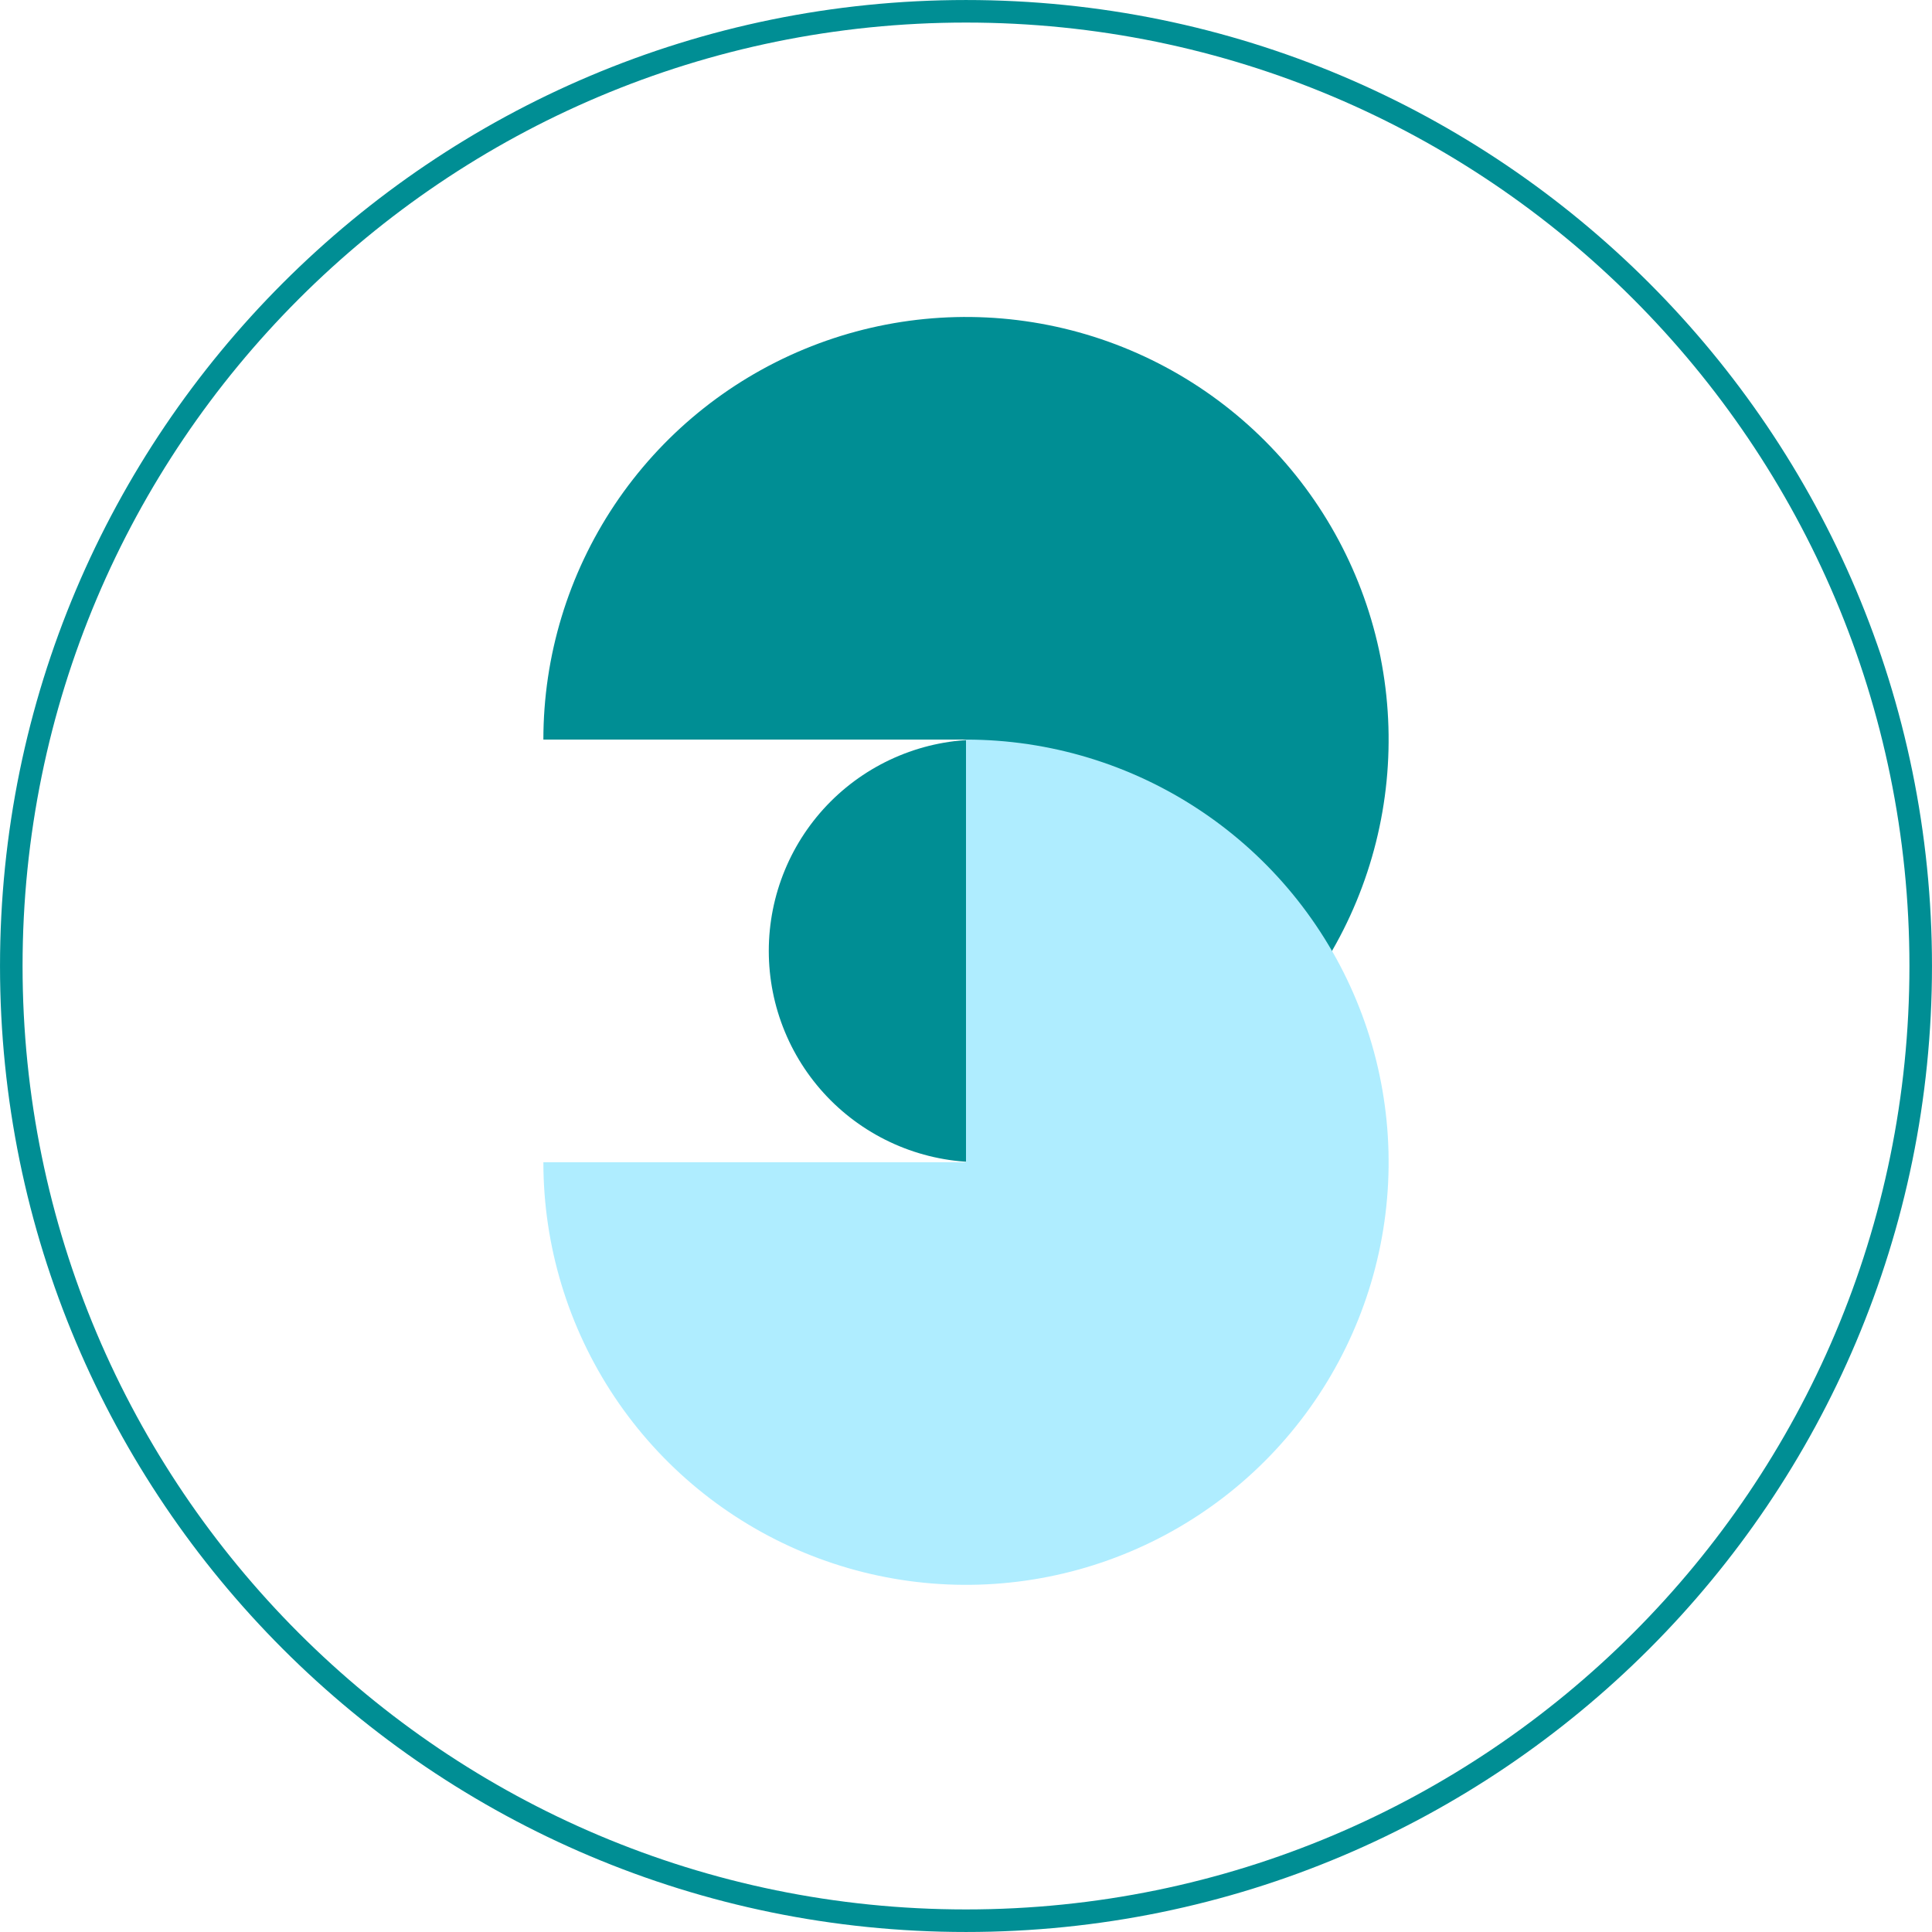
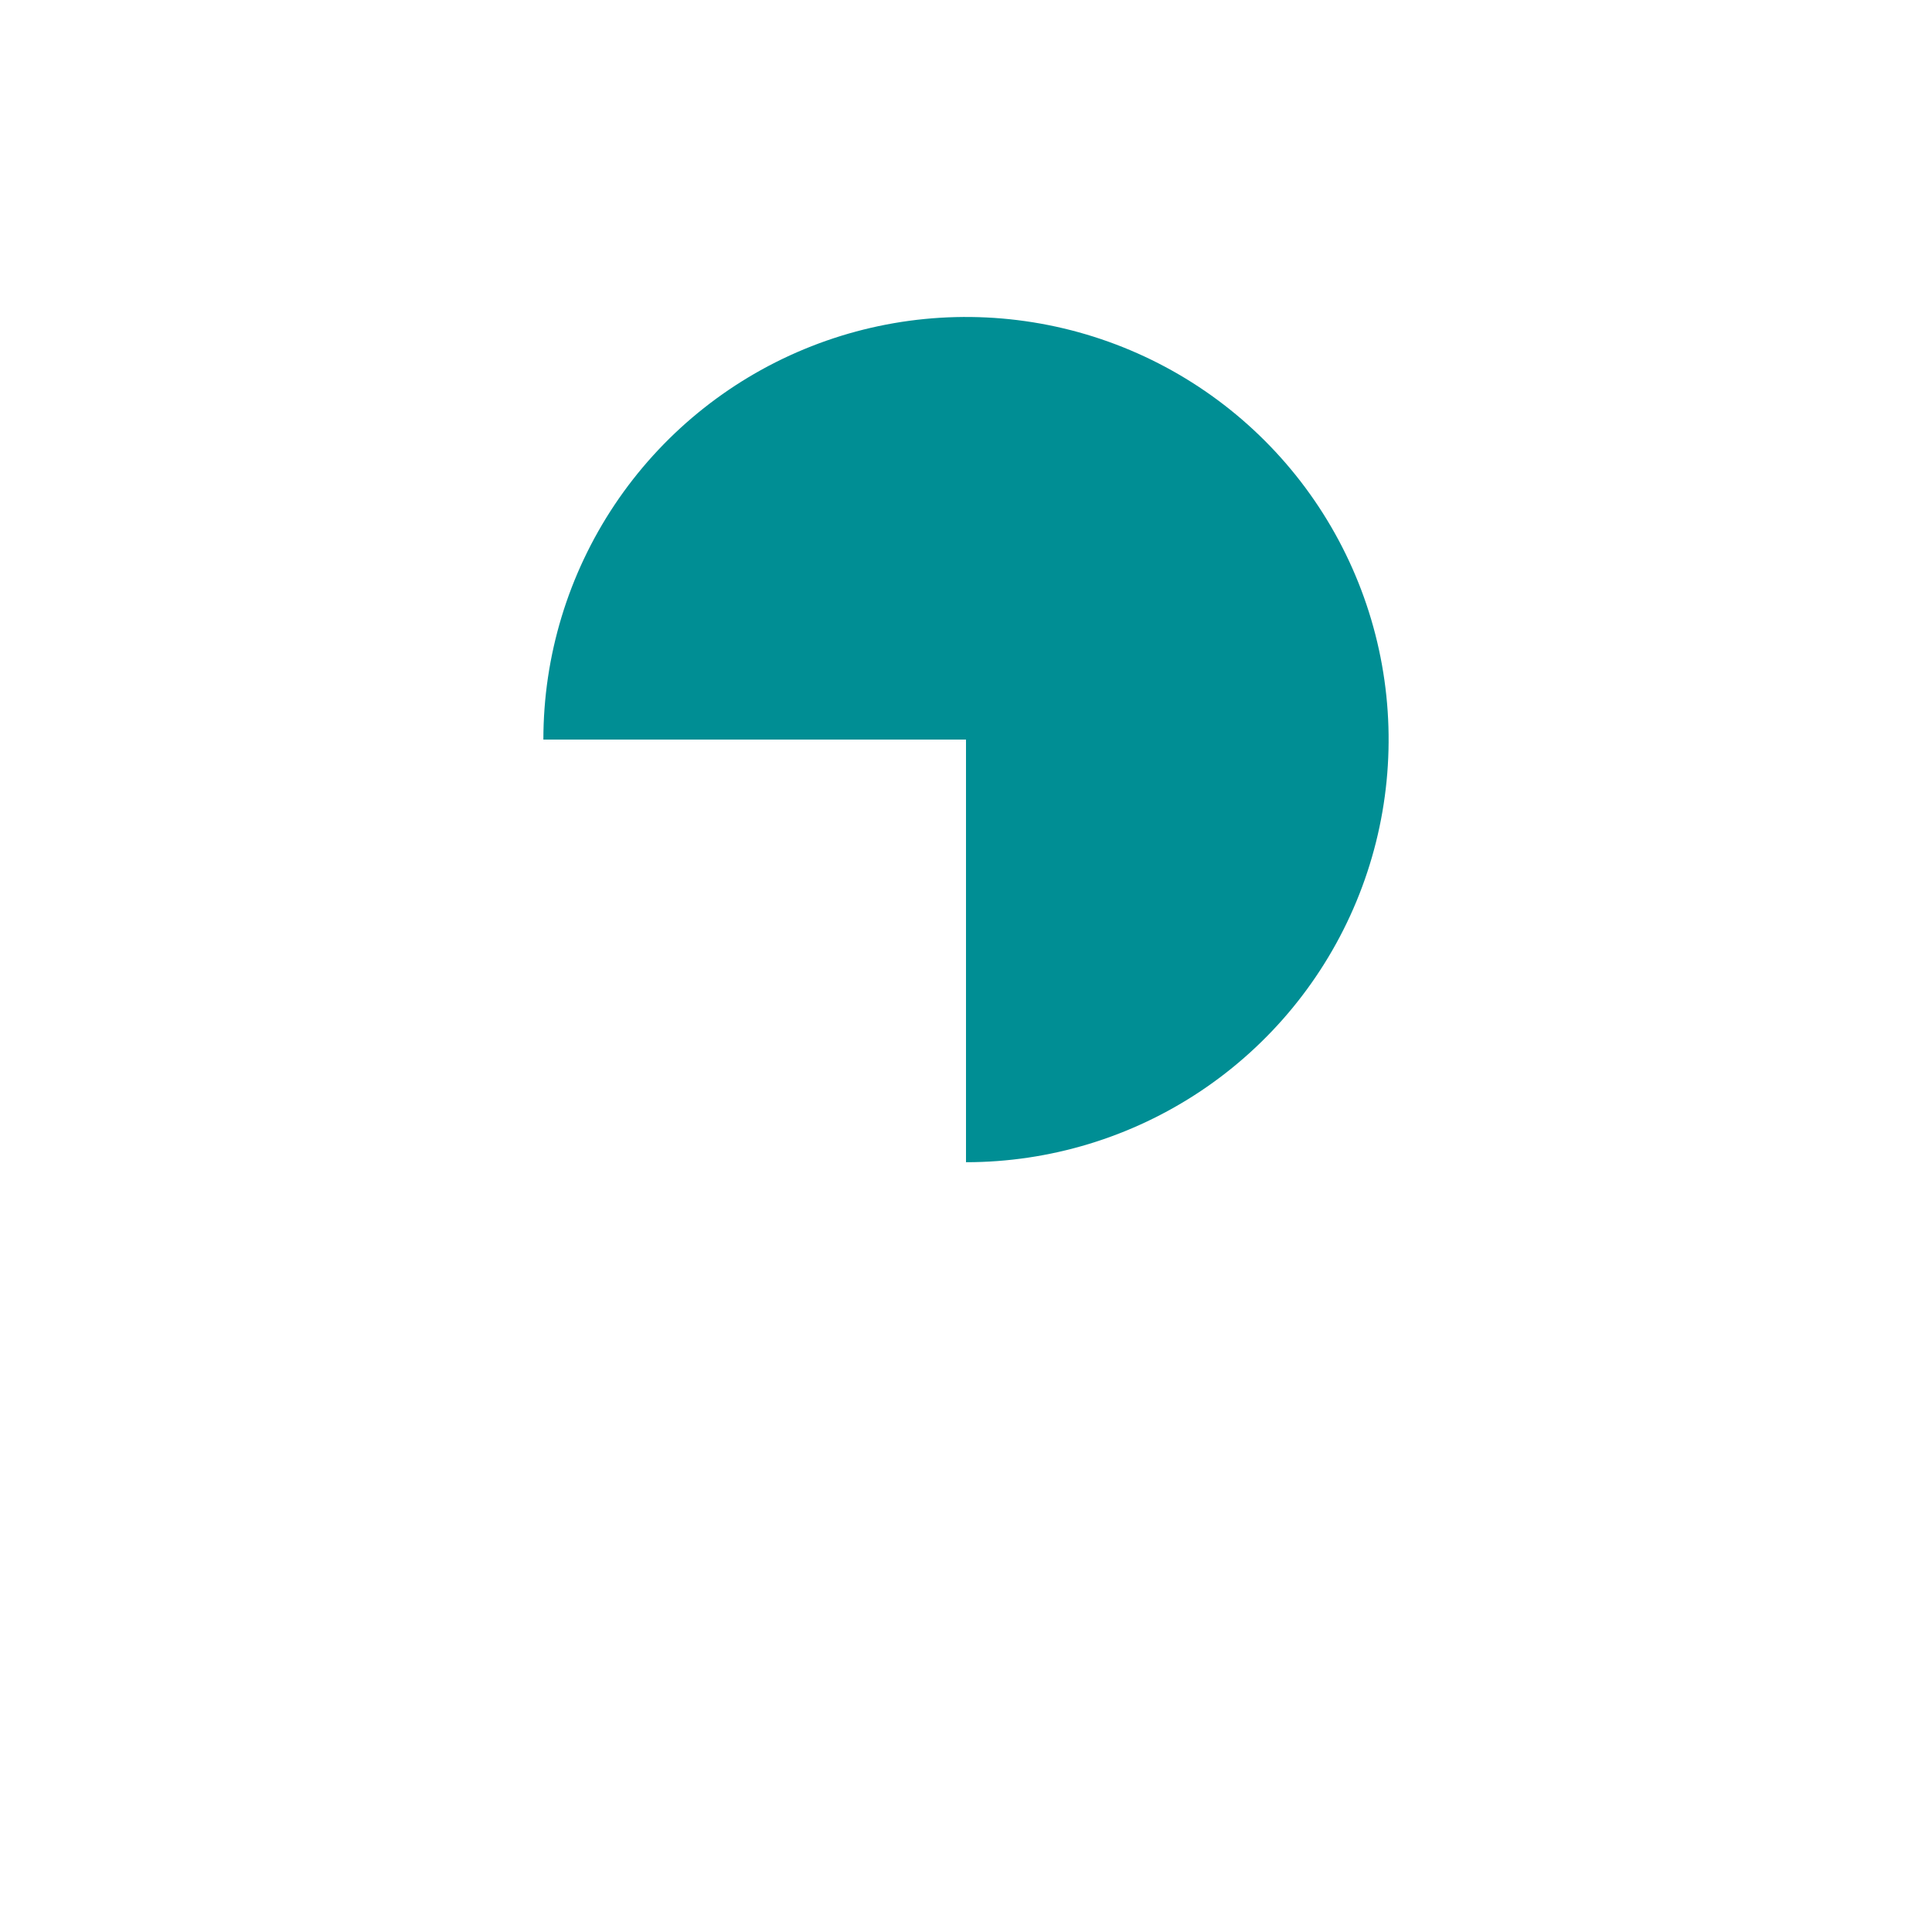
<svg xmlns="http://www.w3.org/2000/svg" width="64" height="64" viewBox="0 0 64 64" fill="none">
-   <path d="M63.626 32C63.626 49.467 49.467 63.626 32 63.626C14.533 63.626 0.374 49.467 0.374 32C0.374 14.533 14.533 0.374 32 0.374C49.467 0.374 63.626 14.533 63.626 32Z" stroke="#008E94" stroke-width="0.747" />
  <path d="M32 38.5C34.769 38.5 37.476 37.679 39.778 36.141C42.08 34.602 43.875 32.416 44.934 29.858C45.994 27.299 46.271 24.485 45.731 21.769C45.191 19.053 43.857 16.558 41.9 14.601C39.942 12.643 37.447 11.309 34.731 10.769C32.016 10.229 29.201 10.506 26.642 11.566C24.084 12.625 21.898 14.42 20.359 16.722C18.821 19.024 18 21.731 18 24.5L32 24.5L32 38.5Z" fill="#008E94" />
-   <path d="M32.467 24.5C31.547 24.5 30.637 24.681 29.788 25.033C28.939 25.385 28.167 25.9 27.517 26.55C26.867 27.2 26.351 27.972 26 28.821C25.648 29.671 25.467 30.581 25.467 31.5C25.467 32.419 25.648 33.33 26 34.179C26.351 35.028 26.867 35.8 27.517 36.45C28.167 37.1 28.939 37.615 29.788 37.967C30.637 38.319 31.547 38.5 32.467 38.5L32.467 31.5L32.467 24.5Z" fill="#008E94" />
-   <path d="M18 38.5C18 41.269 18.821 43.976 20.359 46.278C21.898 48.581 24.084 50.375 26.642 51.435C29.201 52.494 32.016 52.771 34.731 52.231C37.447 51.691 39.942 50.358 41.9 48.4C43.857 46.442 45.191 43.947 45.731 41.231C46.271 38.516 45.994 35.701 44.934 33.143C43.875 30.584 42.08 28.398 39.778 26.86C37.476 25.321 34.769 24.5 32 24.5L32 38.5L18 38.5Z" fill="#AFEDFF" />
</svg>